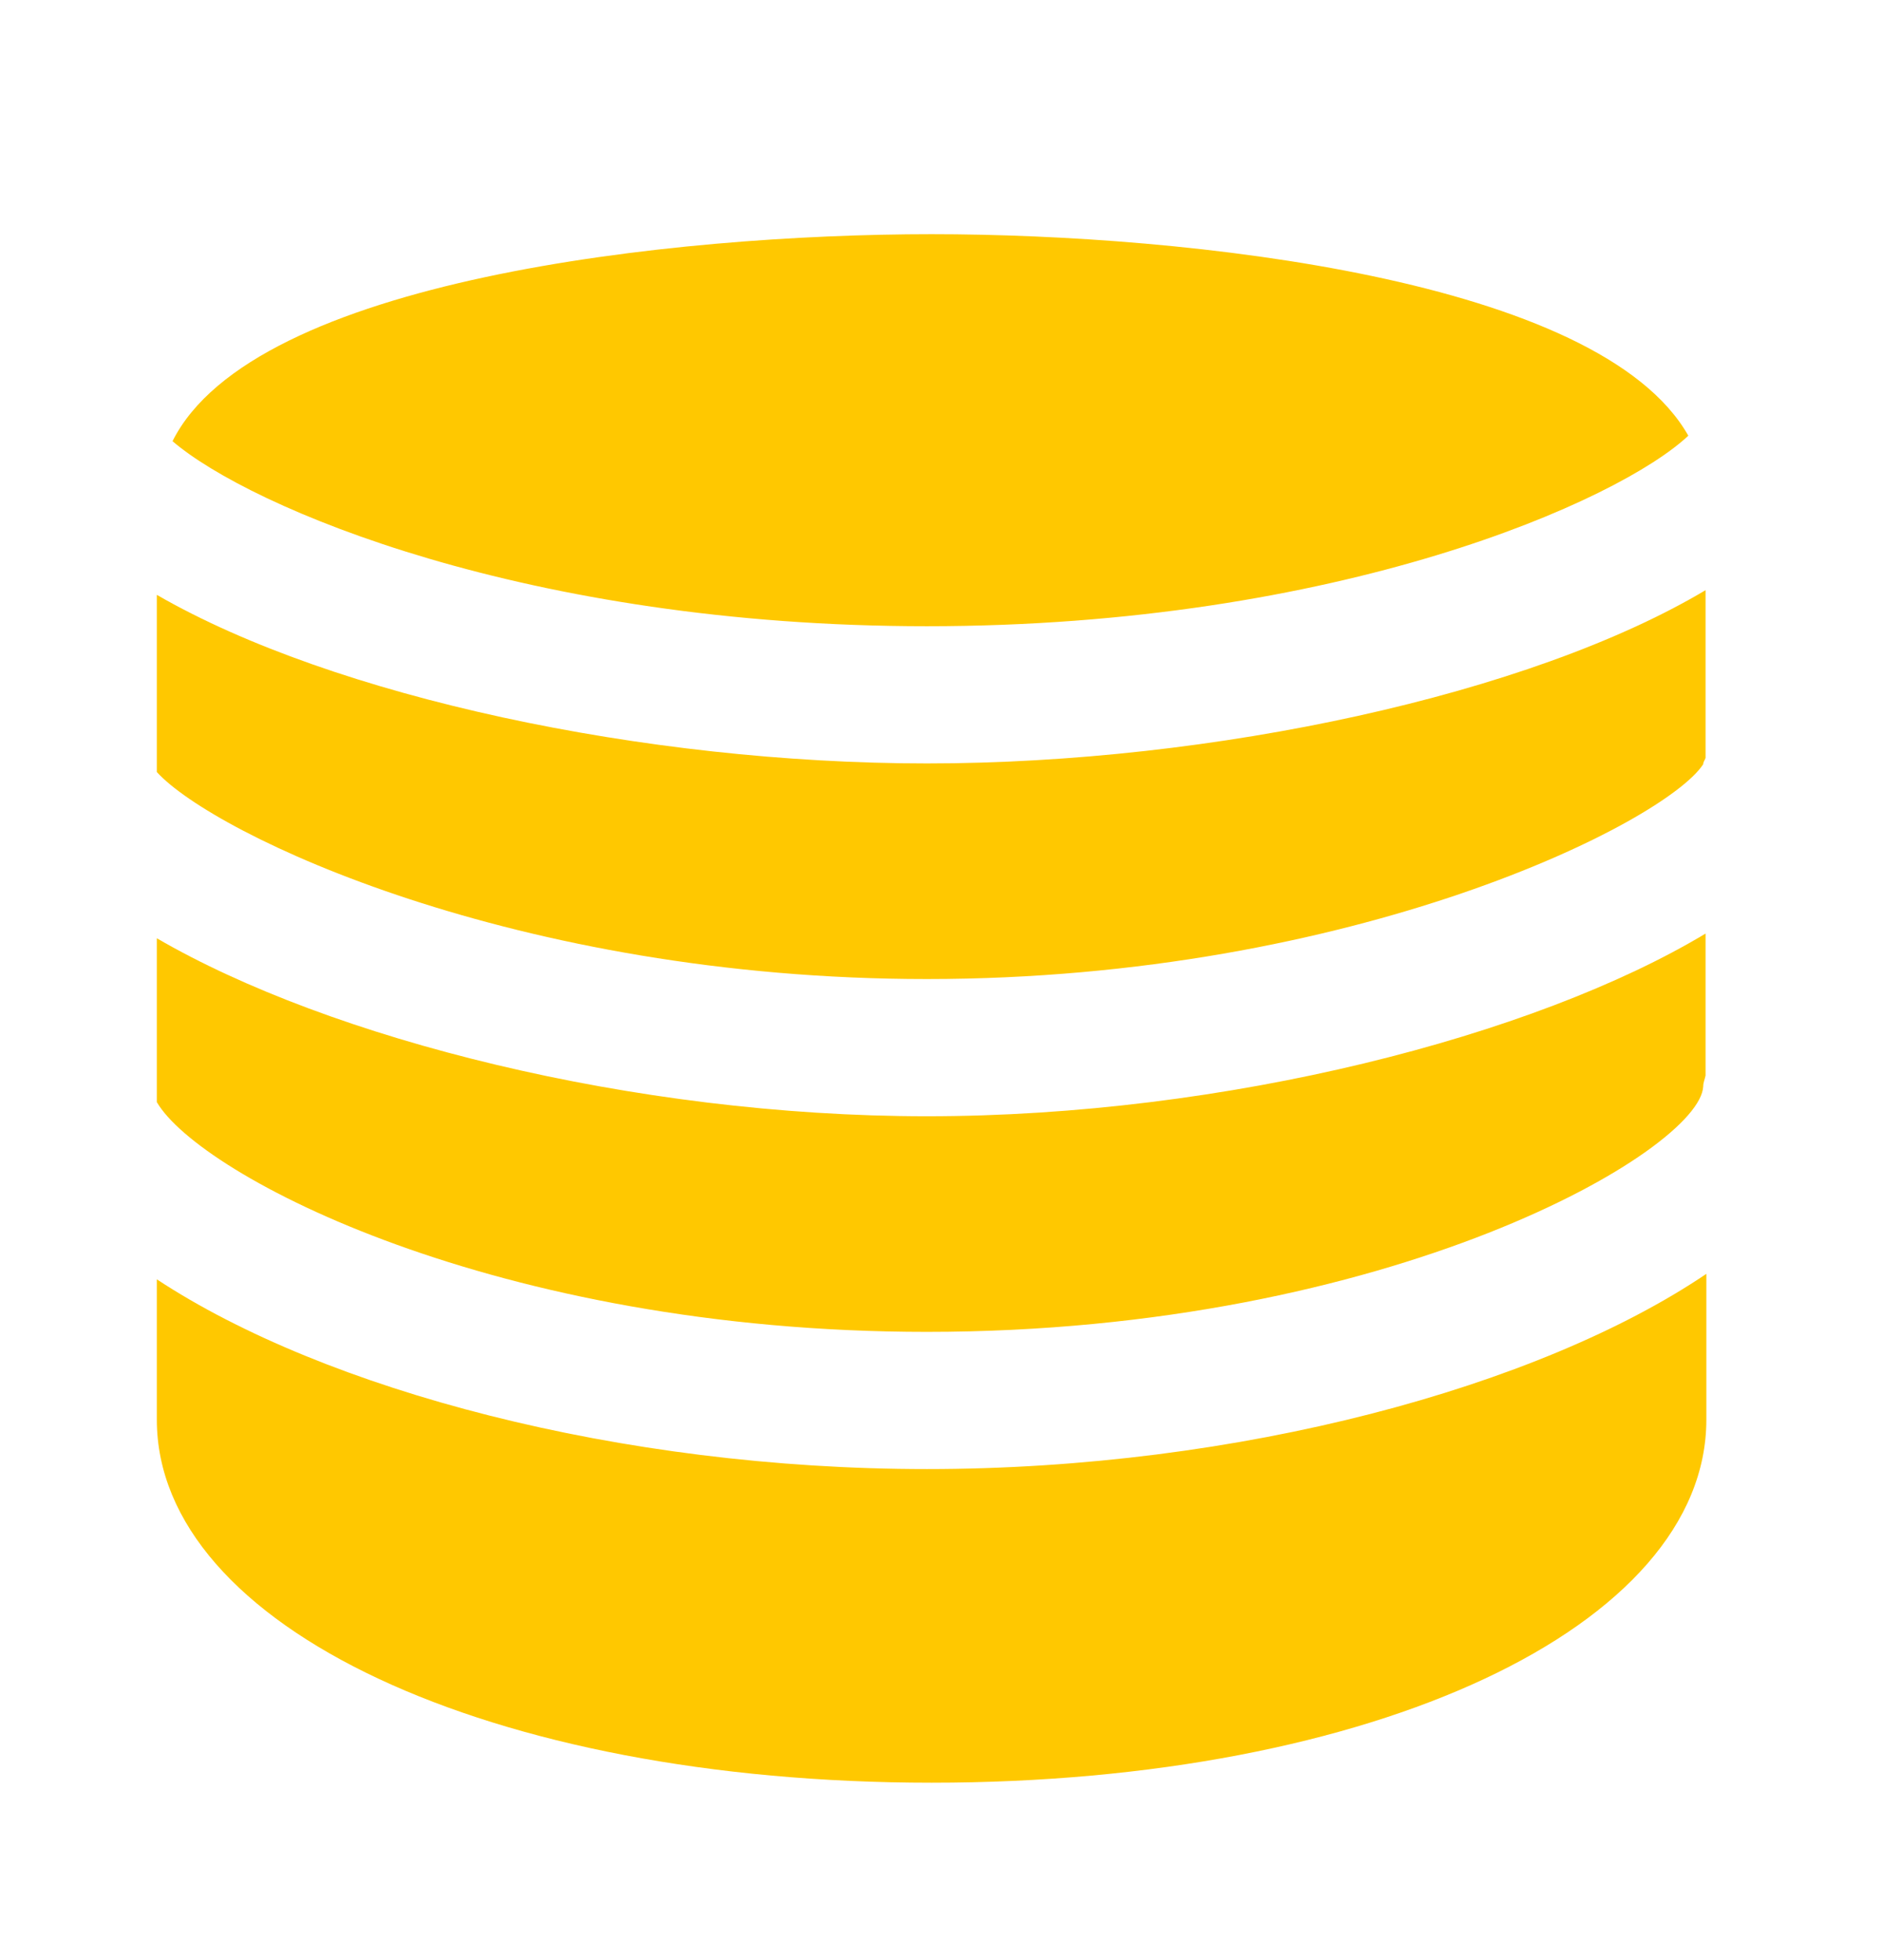
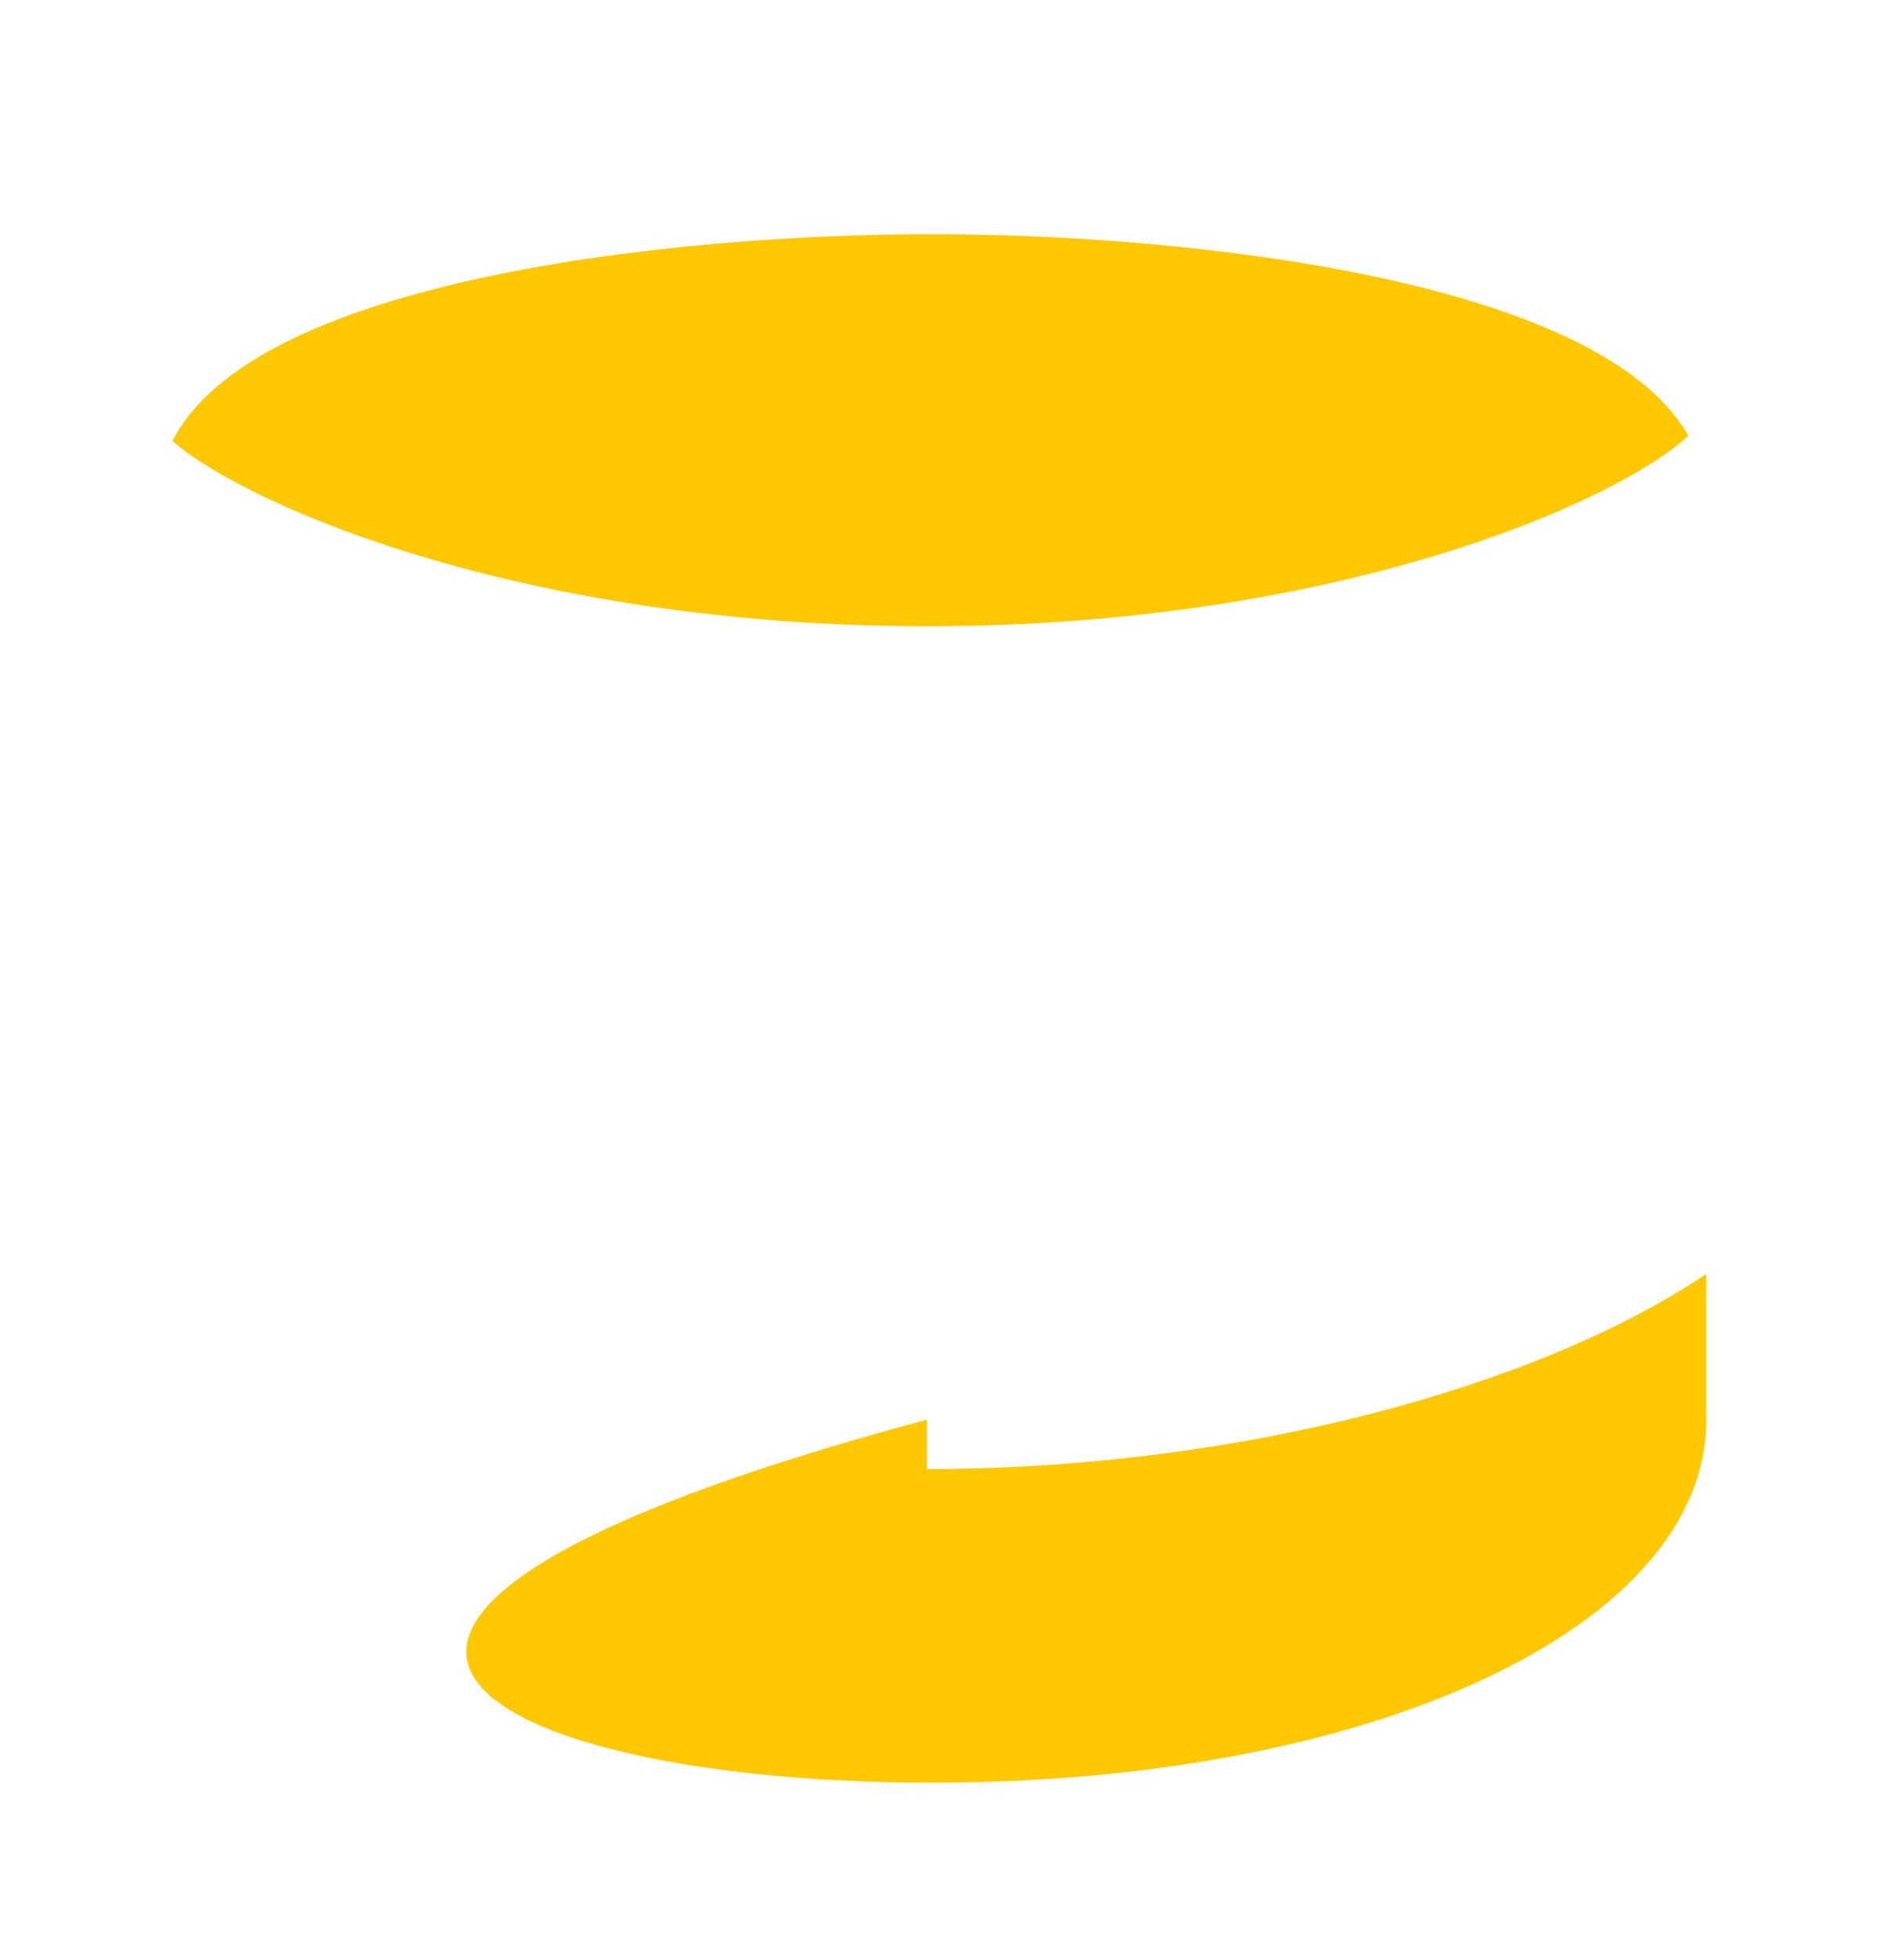
<svg xmlns="http://www.w3.org/2000/svg" width="24" height="25" viewBox="0 0 24 25" fill="none">
-   <path d="M11.82 12.487C17.28 12.487 21.24 10.487 21.72 9.747C21.72 9.717 21.74 9.697 21.75 9.667V7.527C19.52 8.857 15.47 9.737 11.82 9.737C8.23 9.737 4.25 8.887 2 7.587V9.847C2.73 10.647 6.58 12.487 11.82 12.487Z" fill="#FFC800" />
-   <path d="M11.82 16.987C17.75 16.987 21.68 14.667 21.72 13.857C21.72 13.807 21.74 13.767 21.75 13.717V11.907C19.57 13.217 15.62 14.237 11.82 14.237C8.08 14.237 4.2 13.247 2 11.967V14.057C2.55 14.997 6.33 16.987 11.82 16.987Z" fill="#FFC800" />
-   <path d="M11.82 18.737C7.91 18.737 4.14 17.727 2 16.317V18.107C2 20.747 6.25 22.737 11.88 22.737C17.51 22.737 21.76 20.747 21.76 18.107V16.247C19.63 17.687 15.8 18.737 11.82 18.737Z" fill="#FFC800" />
+   <path d="M11.82 18.737V18.107C2 20.747 6.25 22.737 11.88 22.737C17.51 22.737 21.76 20.747 21.76 18.107V16.247C19.63 17.687 15.8 18.737 11.82 18.737Z" fill="#FFC800" />
  <path d="M11.82 7.987C17.07 7.987 20.65 6.387 21.53 5.557C20.4 3.557 15.14 2.987 11.88 2.987C8.58 2.987 3.23 3.567 2.2 5.627C3.19 6.477 6.73 7.987 11.82 7.987Z" fill="#FFC800" />
</svg>